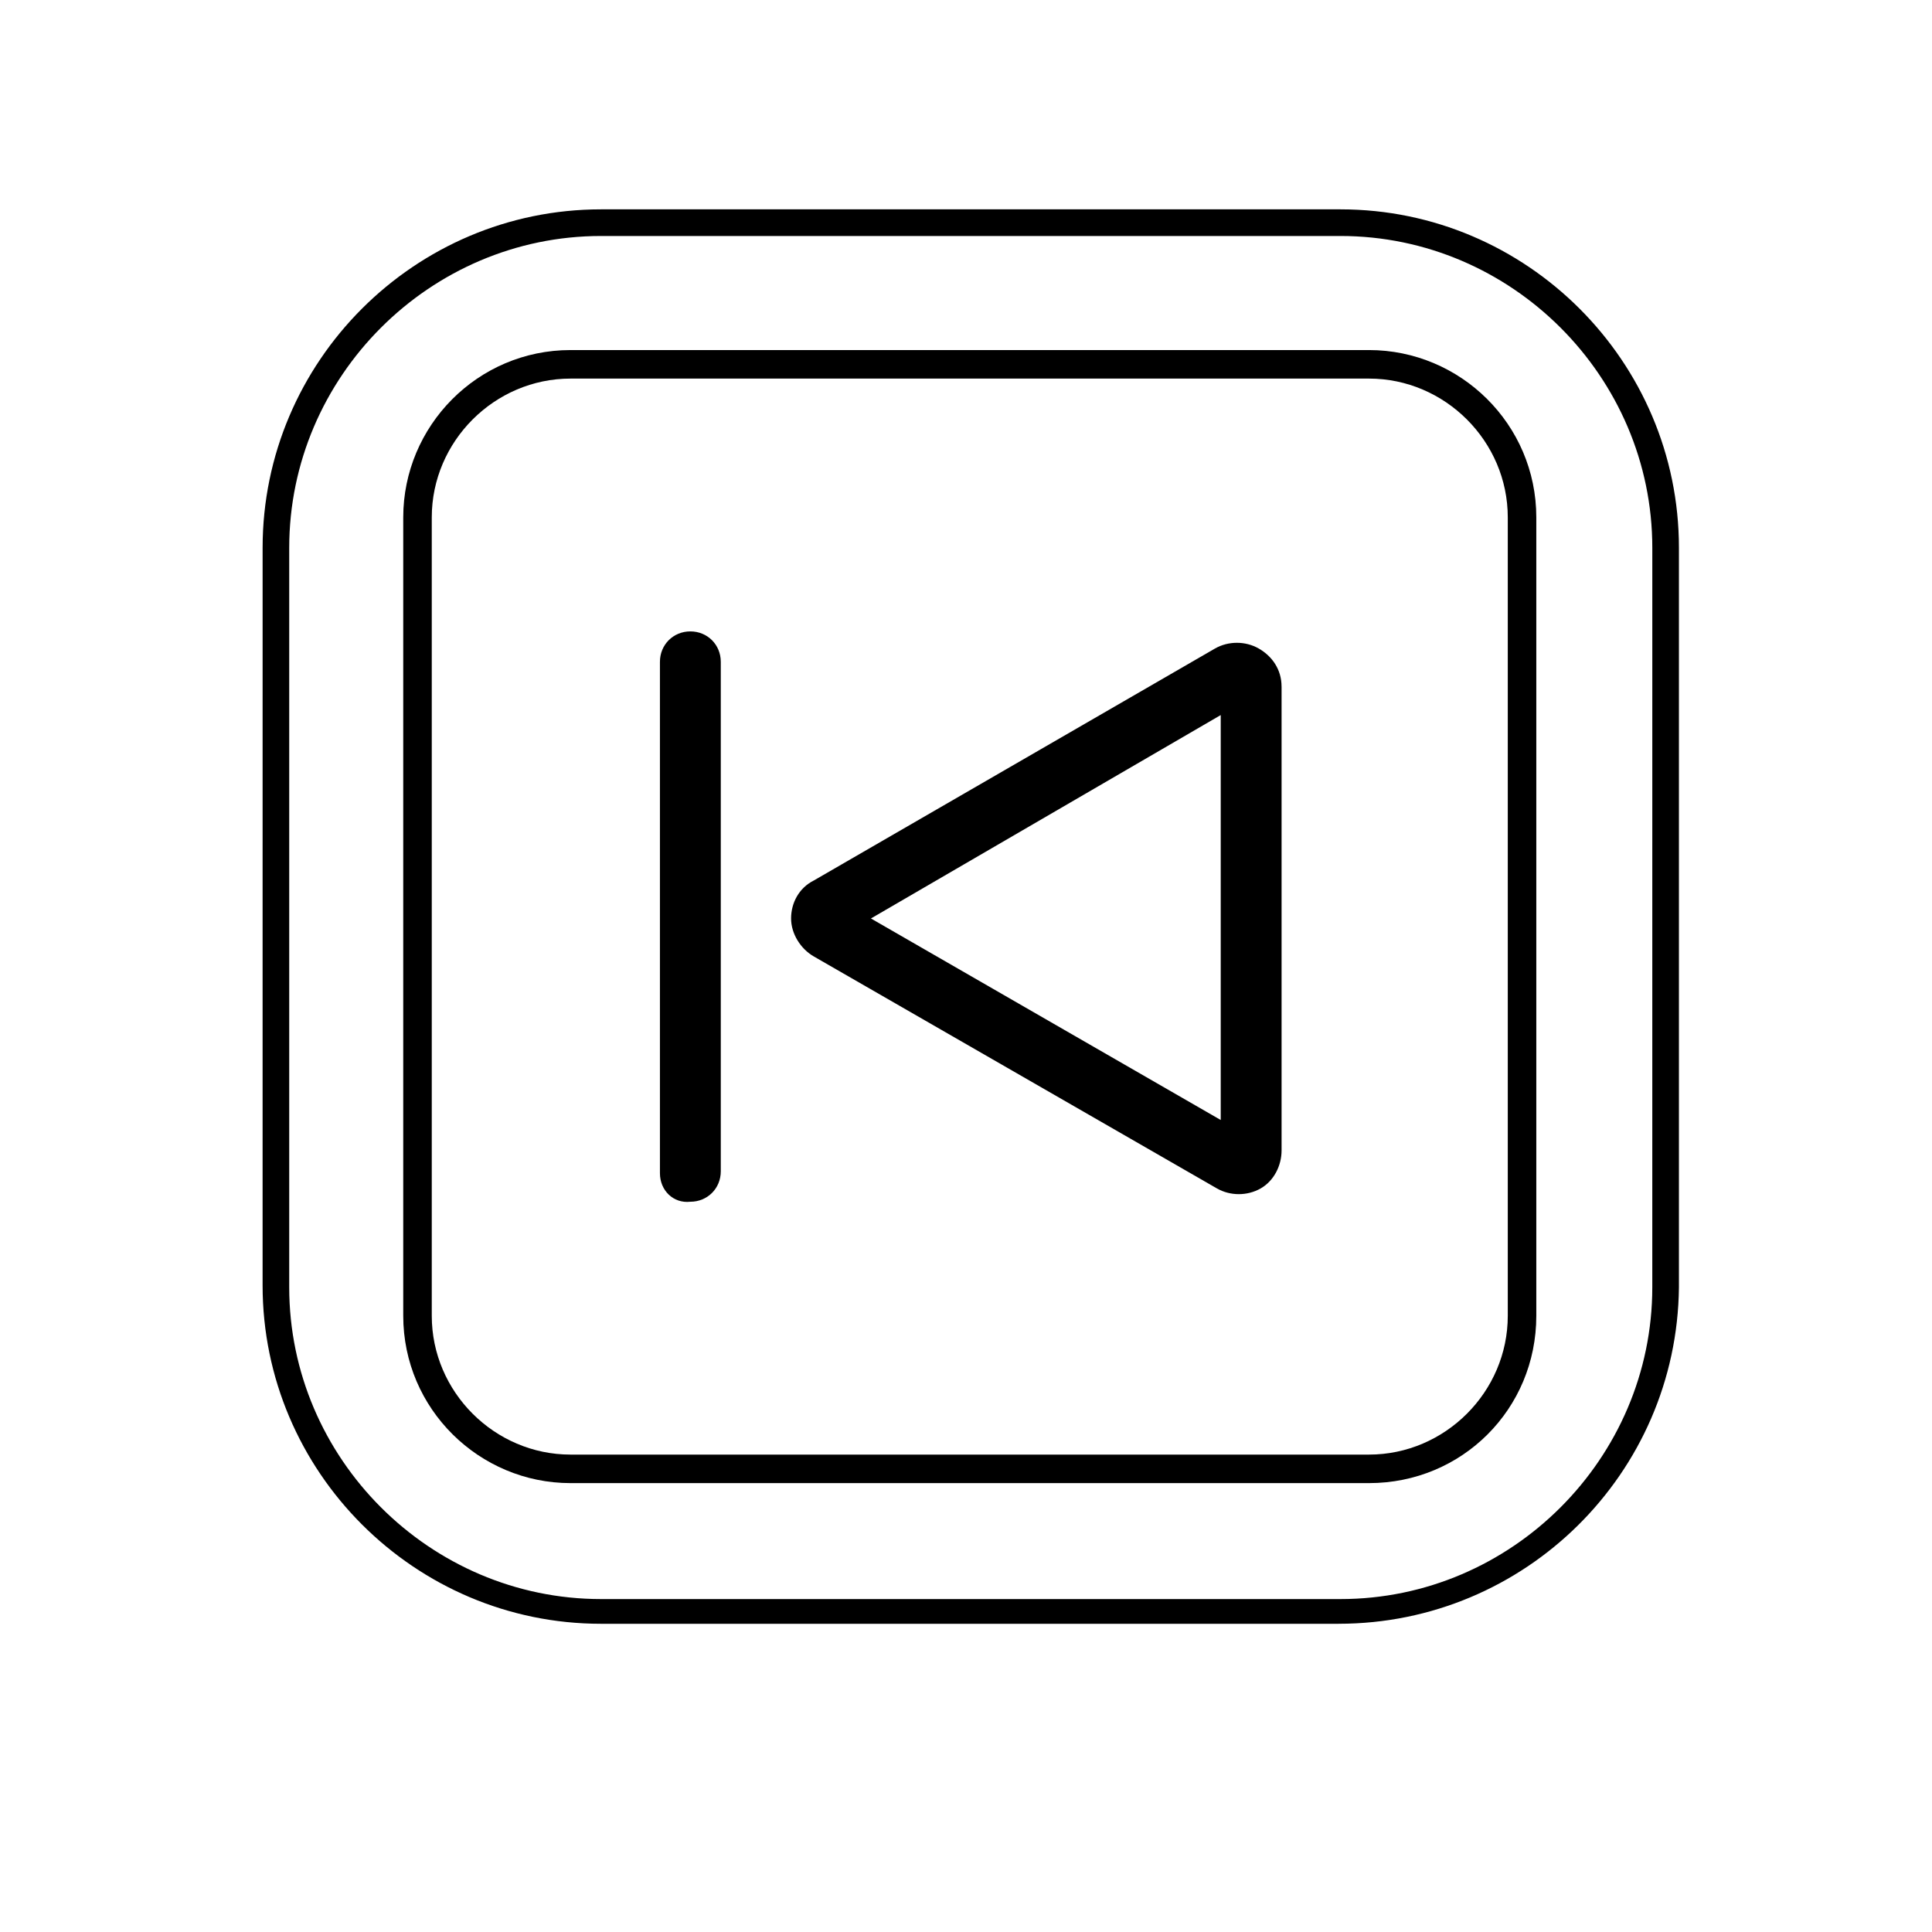
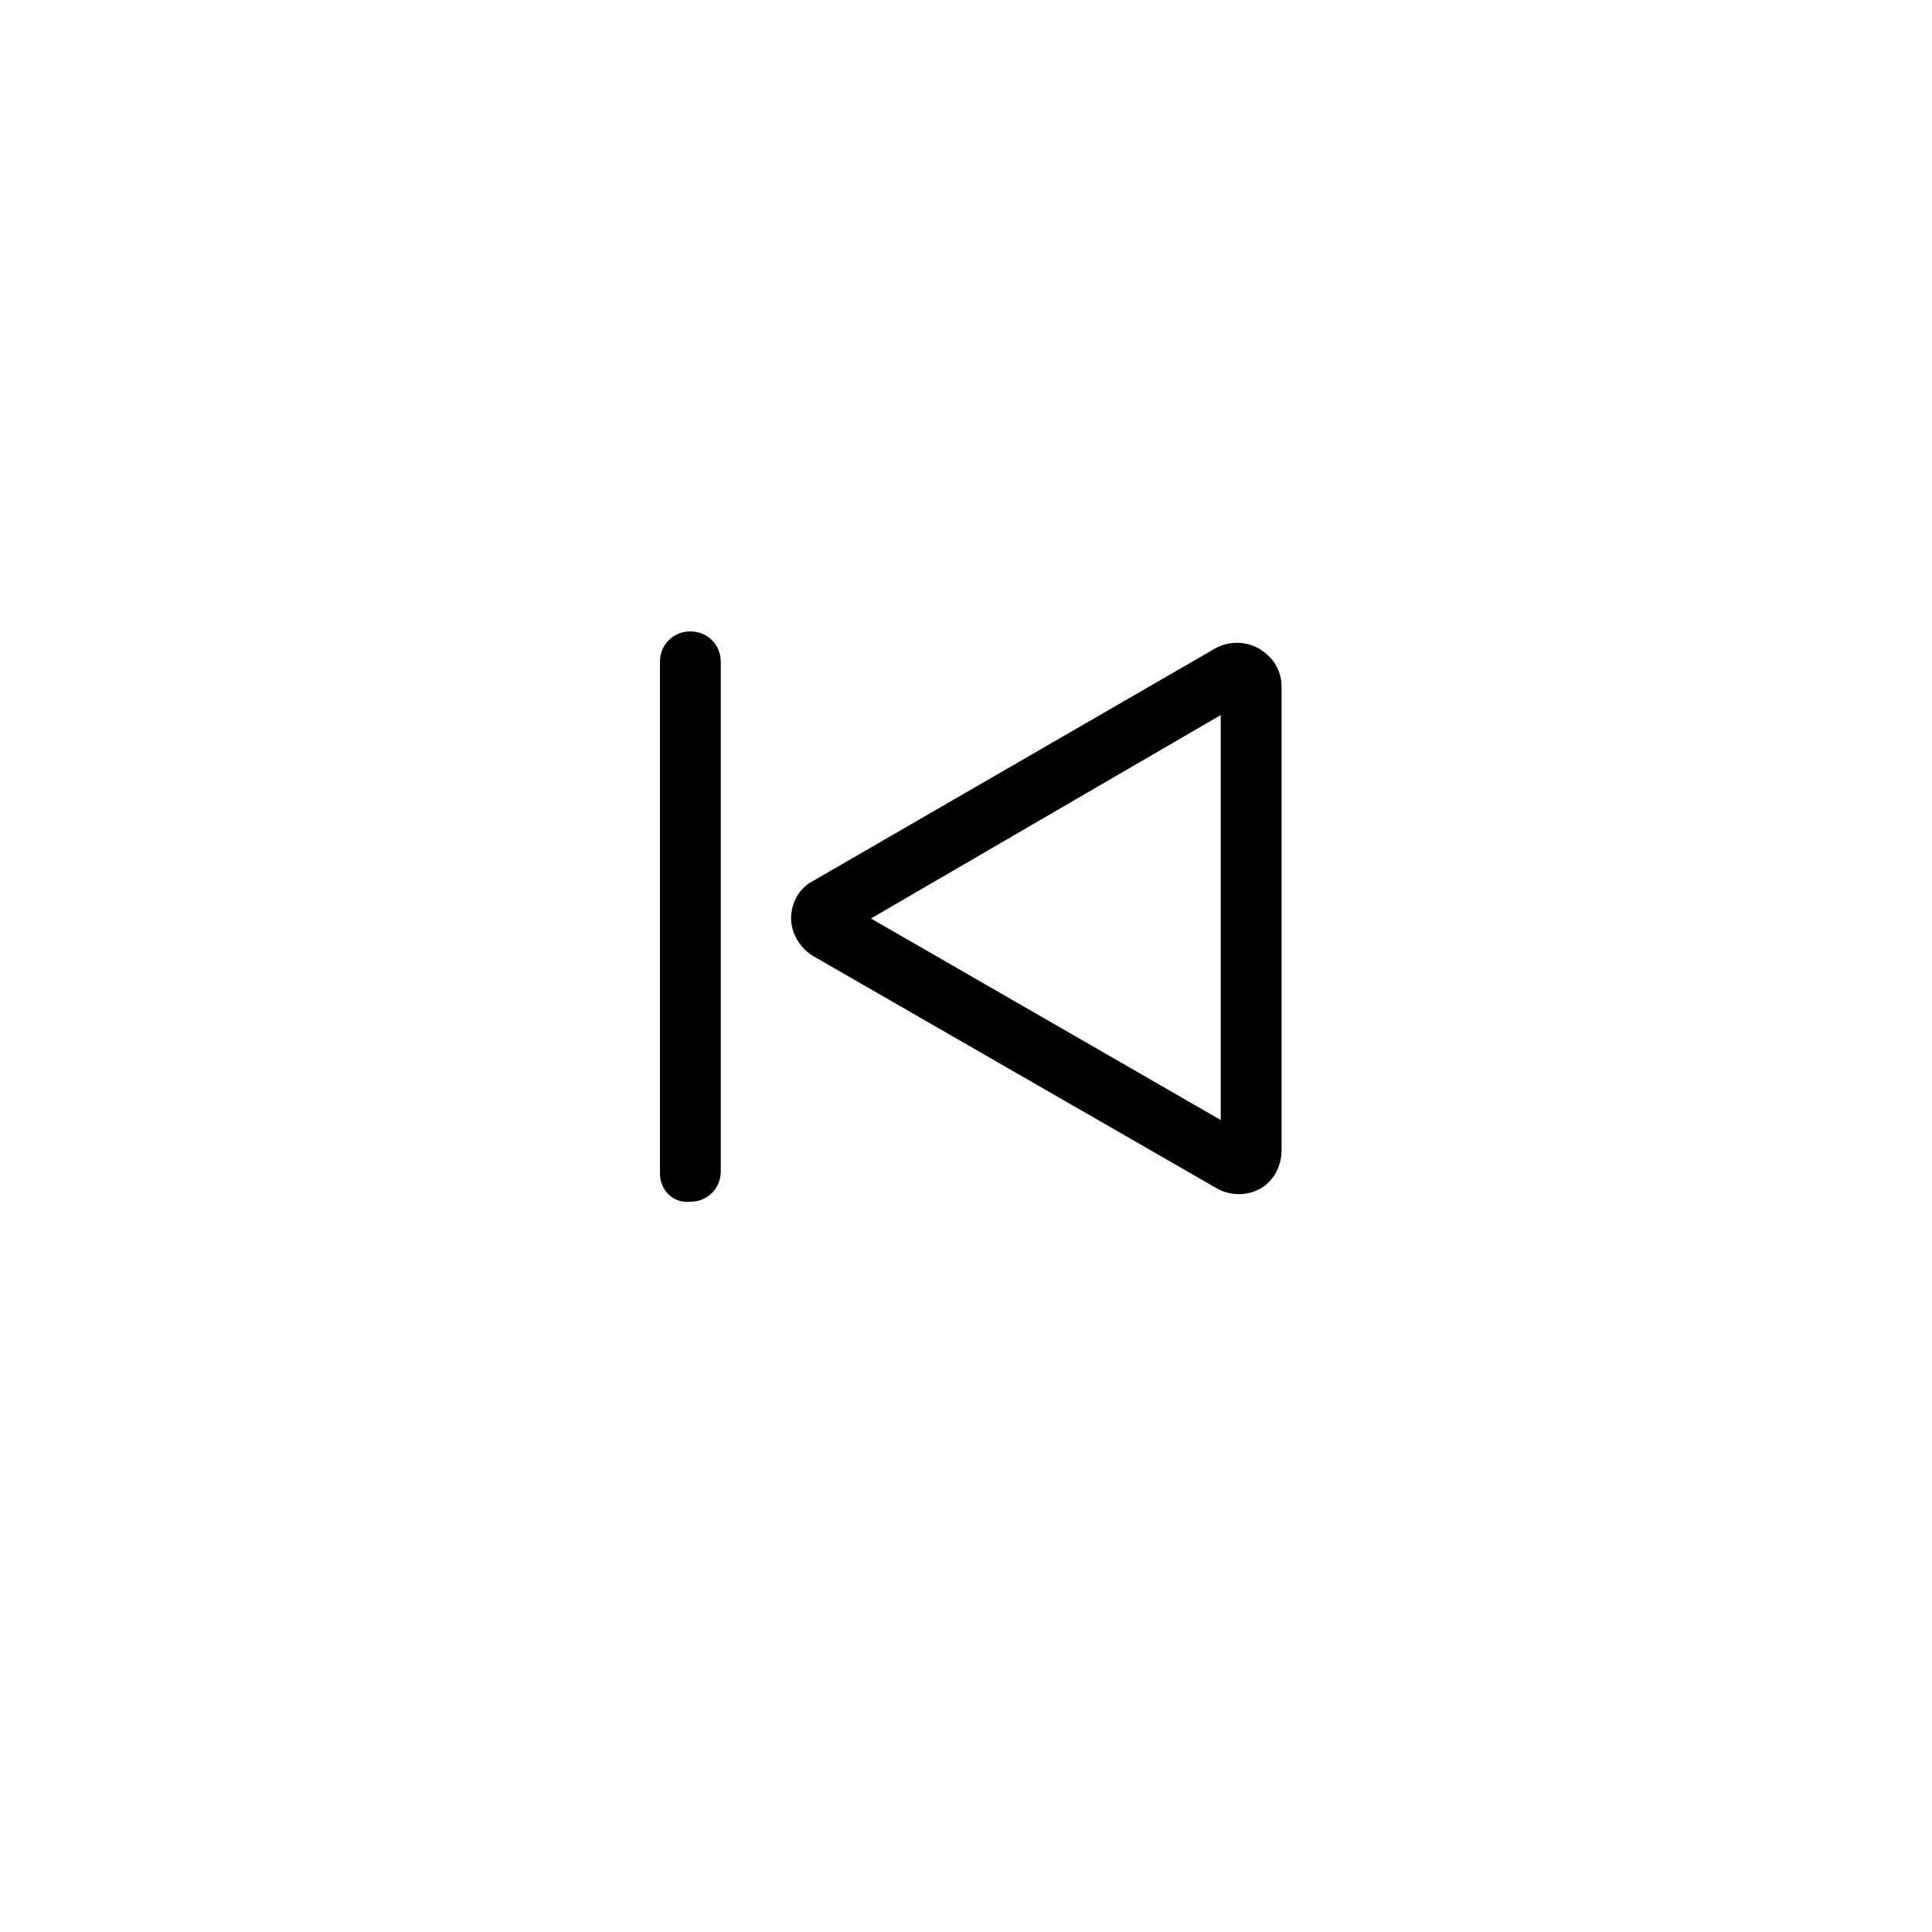
<svg xmlns="http://www.w3.org/2000/svg" fill="#000000" width="800px" height="800px" version="1.1" viewBox="144 144 512 512">
  <g>
    <path d="m318.89 454.91v-135.52c0-4.535 3.527-8.062 8.062-8.062 4.535 0 8.062 3.527 8.062 8.062v135.02c0 4.535-3.527 8.062-8.062 8.062-4.539 0.504-8.062-3.023-8.062-7.559z" />
    <path d="m483.63 325.94v122.93c0 4.031-2.016 8.062-5.543 10.078-3.527 2.016-8.062 2.016-11.586 0l-106.81-61.465c-3.527-2.016-6.047-6.047-6.047-10.078s2.016-8.062 6.047-10.078l106.3-61.465c3.527-2.016 8.062-2.016 11.586 0 3.527 2.019 6.047 5.543 6.047 10.078zm-16.125 114.87v-107.31l-92.699 53.906z" />
-     <path d="m498.75 574.32h-195.48c-49.375 0-89.68-40.305-89.68-89.68l0.004-195.48c0-49.375 40.305-89.68 89.68-89.68h195.98c49.375 0 89.68 40.305 89.68 89.68v195.98c-0.508 49.375-40.812 89.176-90.184 89.176zm-195.48-367.78c-45.344 0-82.625 37.281-82.625 82.625v195.98c0 45.344 37.281 82.625 82.625 82.625h195.98c45.344 0 82.625-37.281 82.625-82.625l0.004-195.98c0-45.344-37.281-82.625-82.625-82.625z" />
-     <path d="m506.8 537.04h-211.6c-24.184 0-44.336-19.648-44.336-44.336v-211.6c0-24.184 19.648-44.336 44.336-44.336h211.6c24.184 0 44.336 19.648 44.336 44.336v211.6c0 24.688-19.648 44.336-44.336 44.336zm-211.6-292.71c-20.152 0-36.777 16.625-36.777 36.777v211.6c0 20.152 16.625 36.777 36.777 36.777h211.6c20.152 0 36.777-16.625 36.777-36.777v-211.6c0-20.152-16.625-36.777-36.777-36.777z" />
  </g>
</svg>